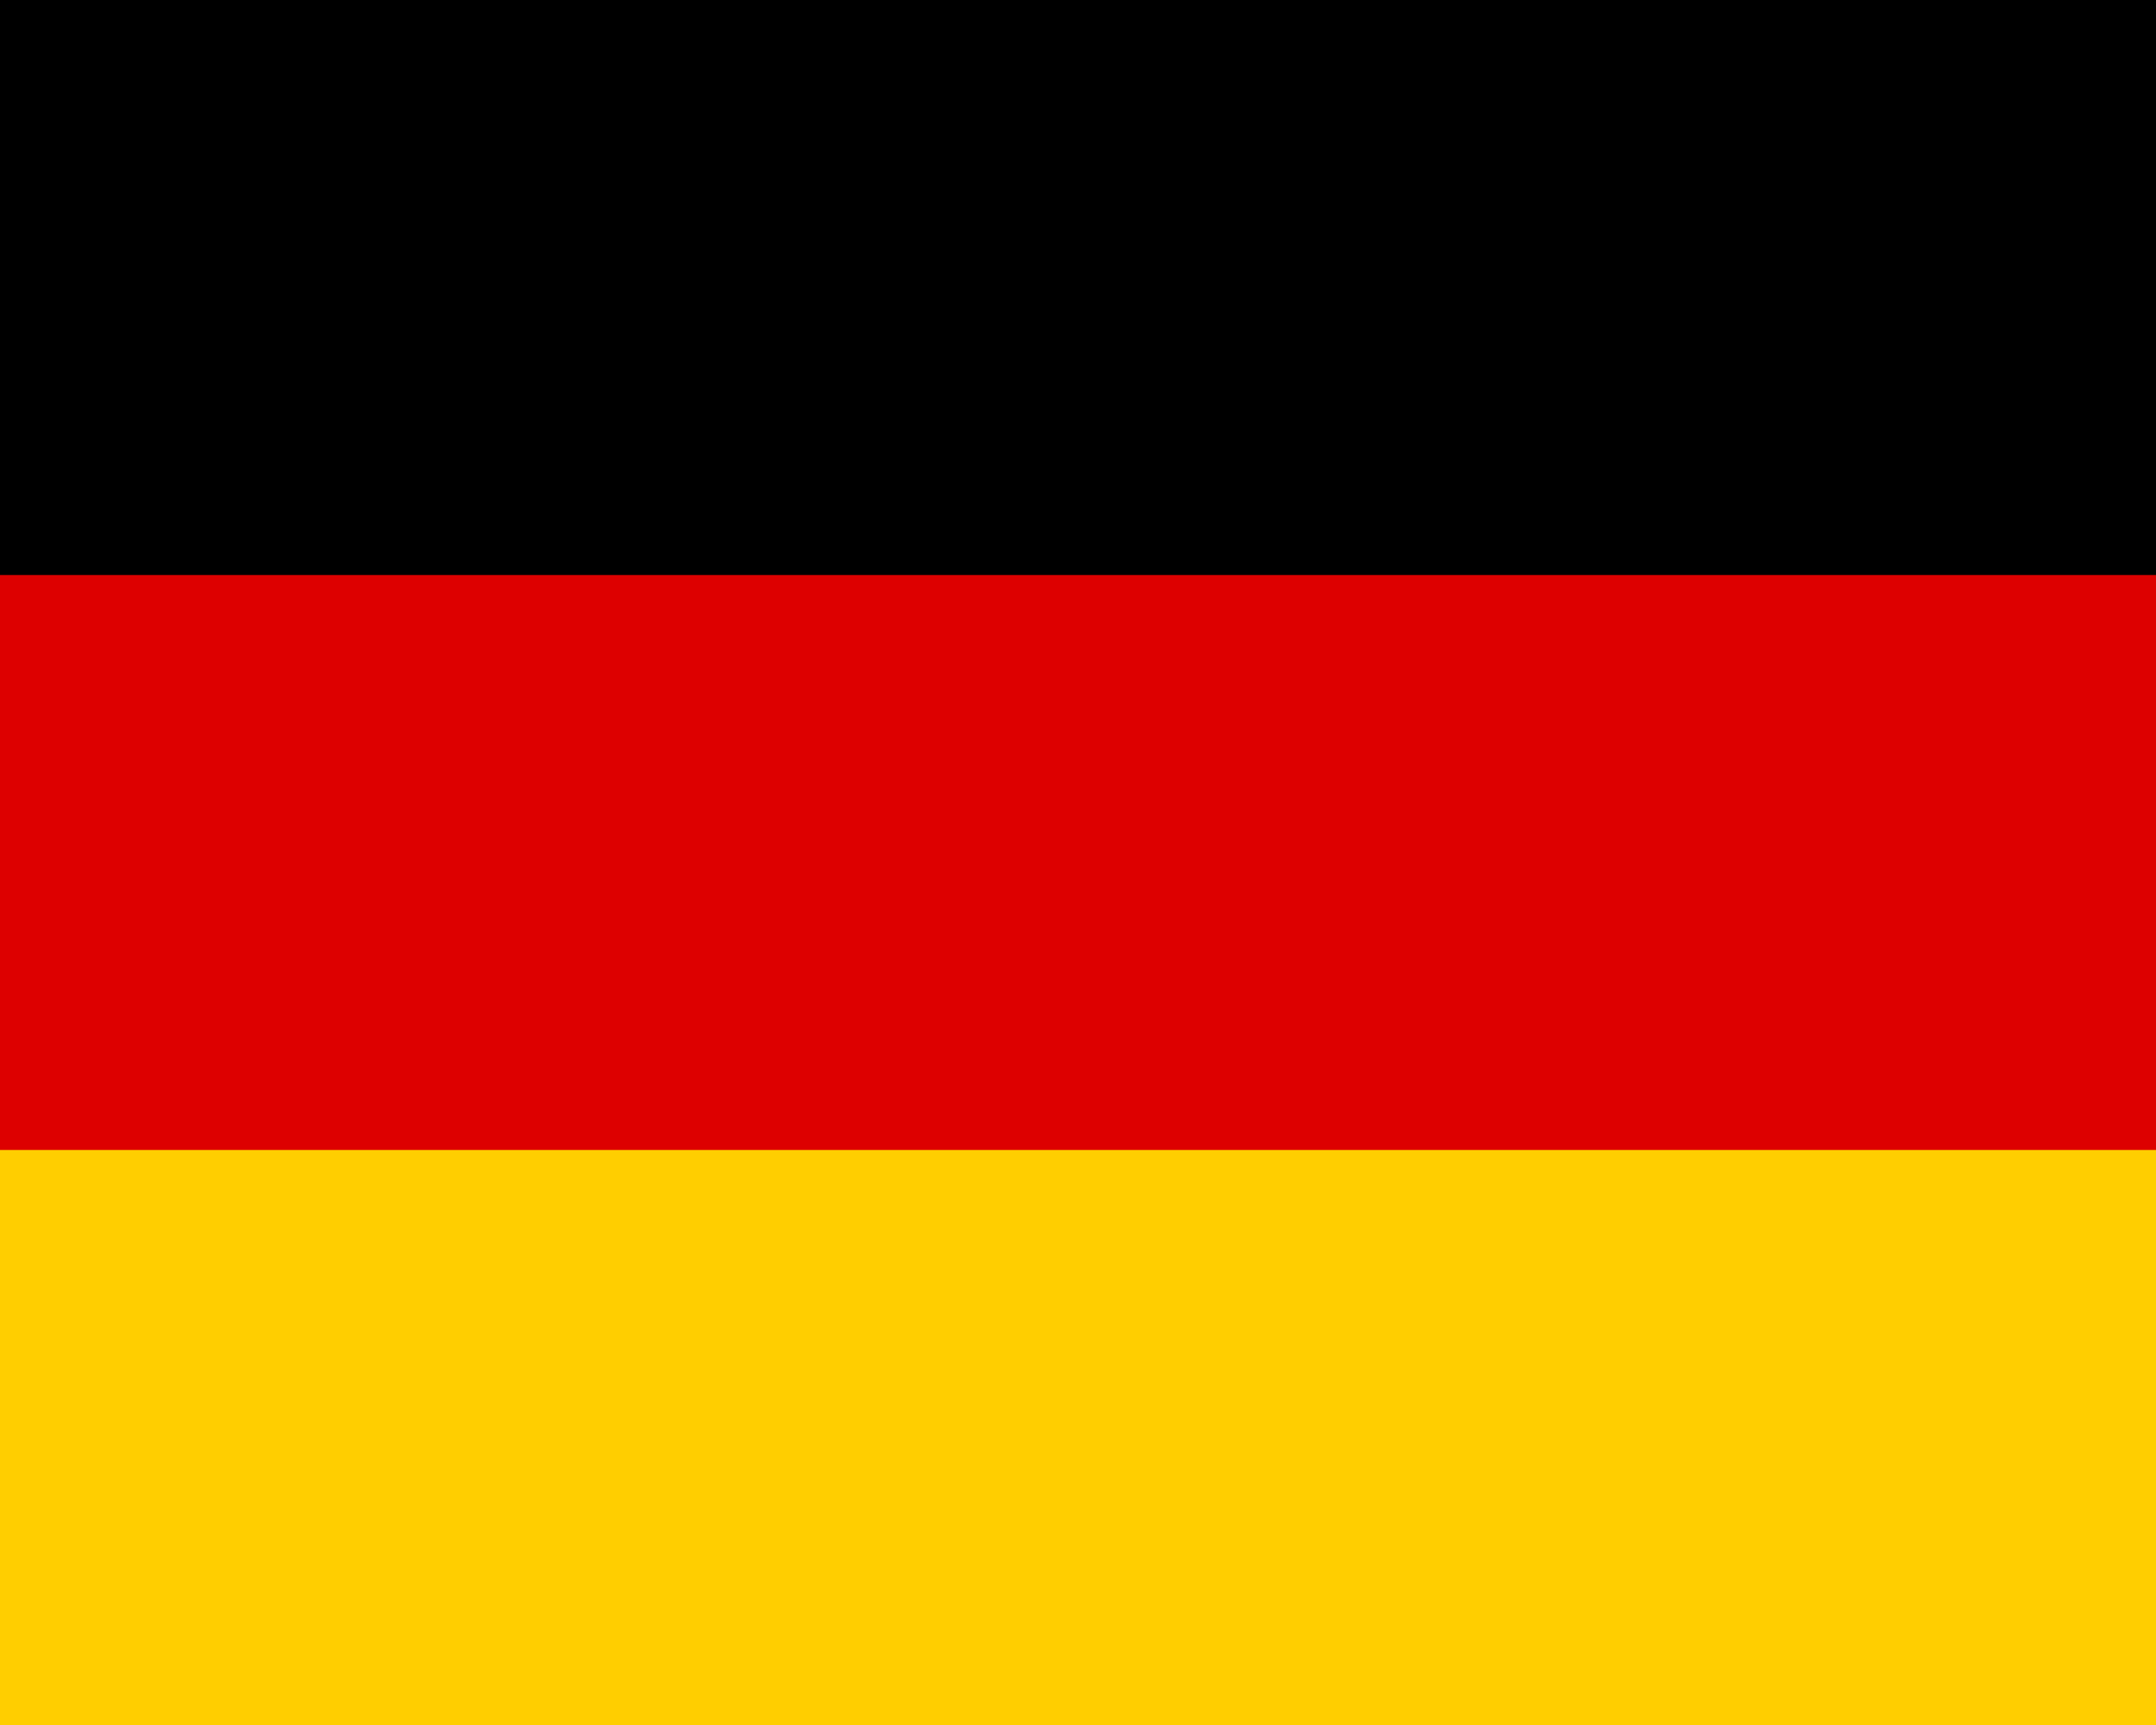
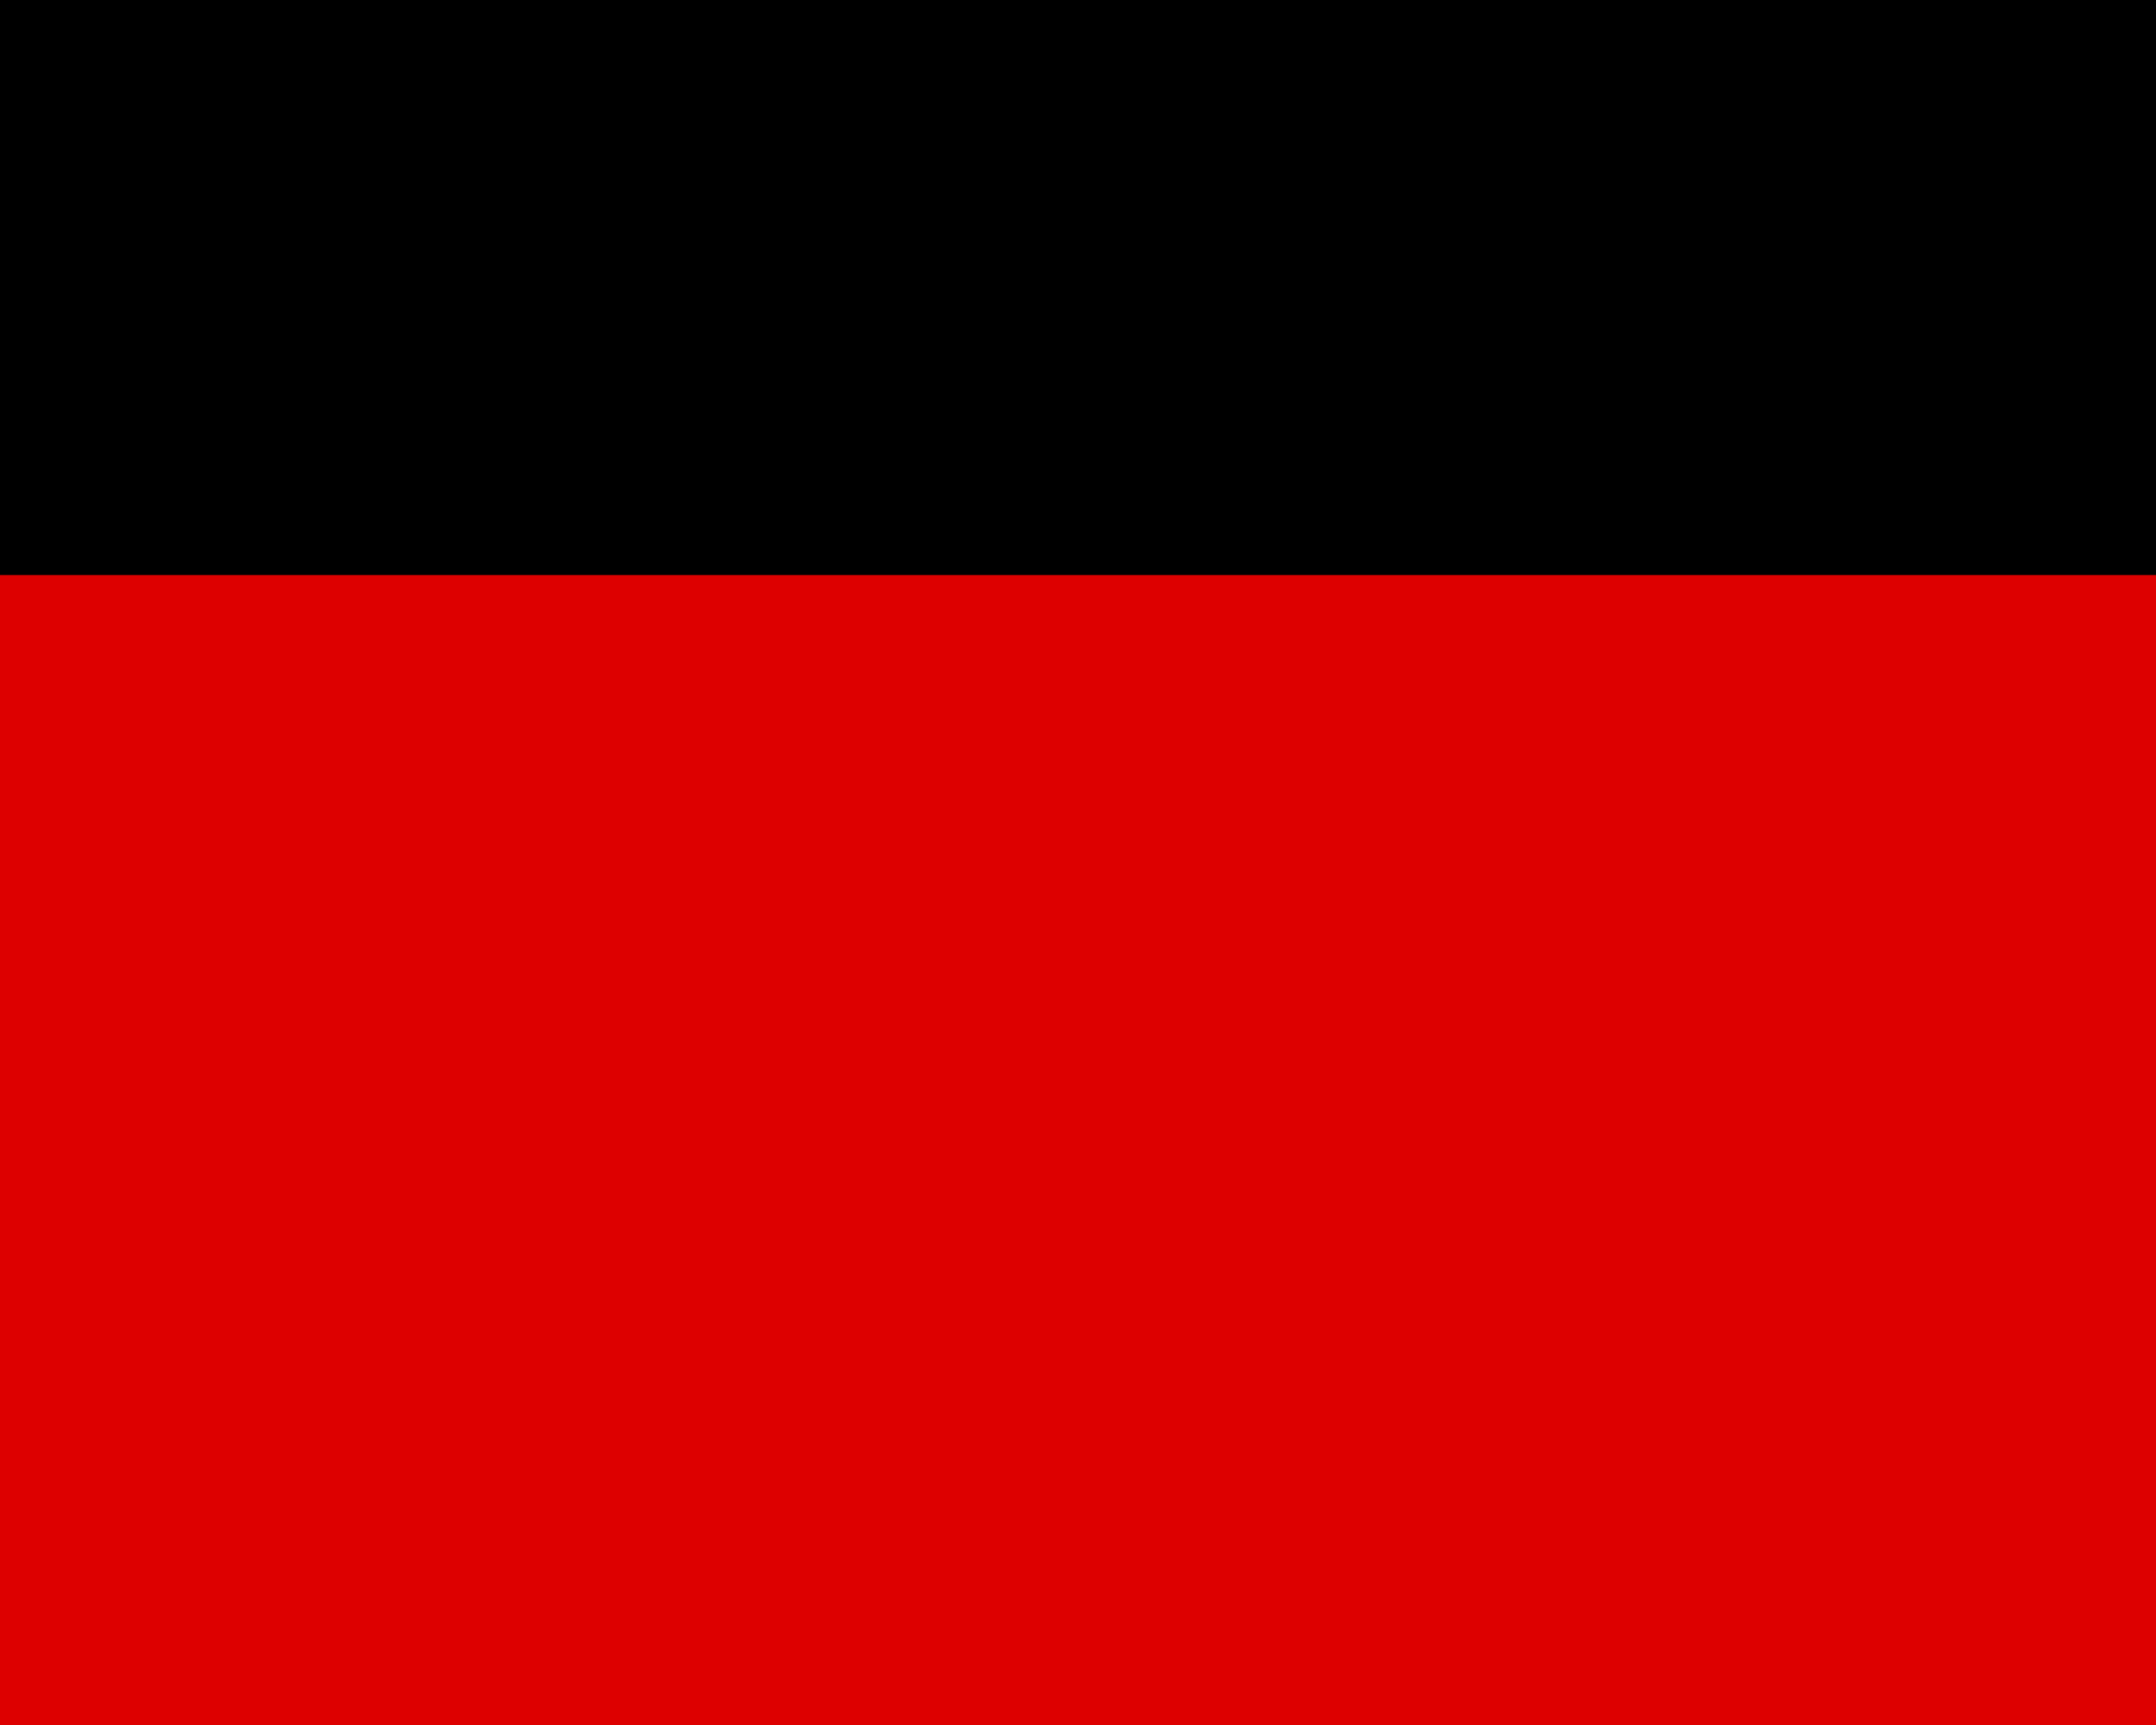
<svg xmlns="http://www.w3.org/2000/svg" id="surface1" width="100" height="80" viewBox="0 0 100 80">
  <rect id="Rectangle_57" data-name="Rectangle 57" width="100" height="80" />
  <path id="Path_1051" data-name="Path 1051" d="M0,26.668H100V80H0Zm0,0" fill="#d00" />
-   <path id="Path_1052" data-name="Path 1052" d="M0,53.332H100V80H0Zm0,0" fill="#ffce00" />
</svg>